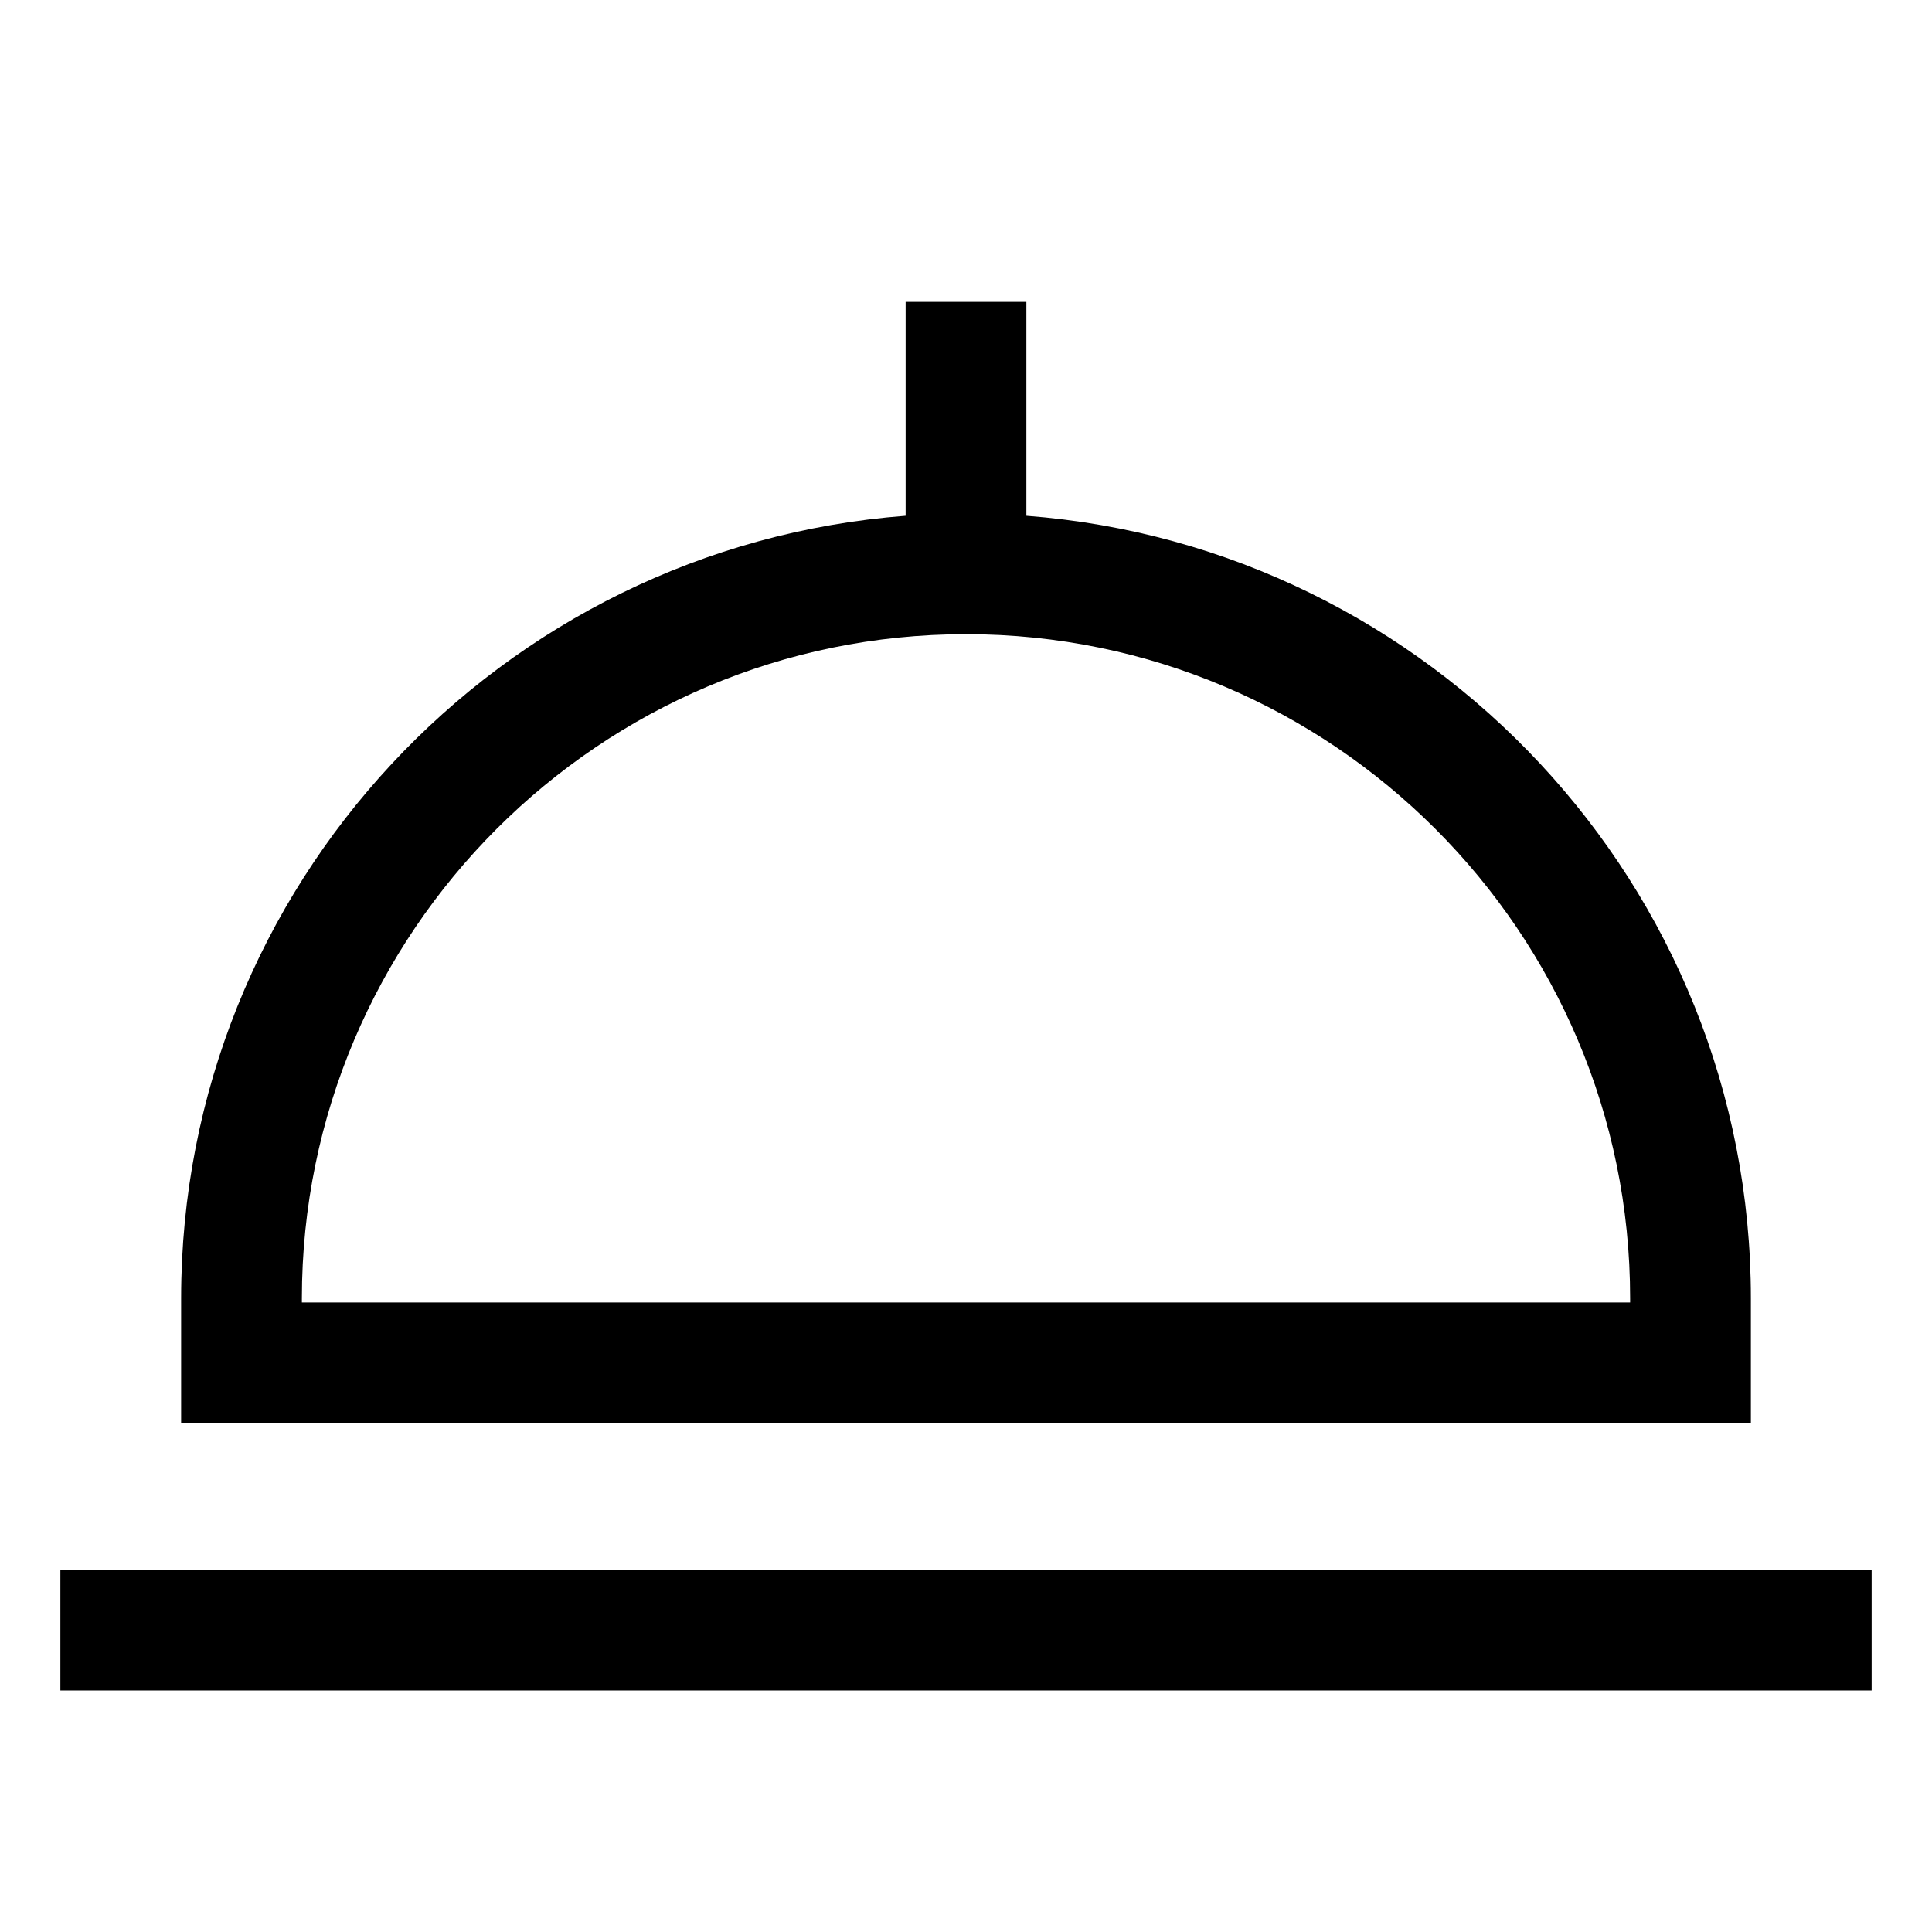
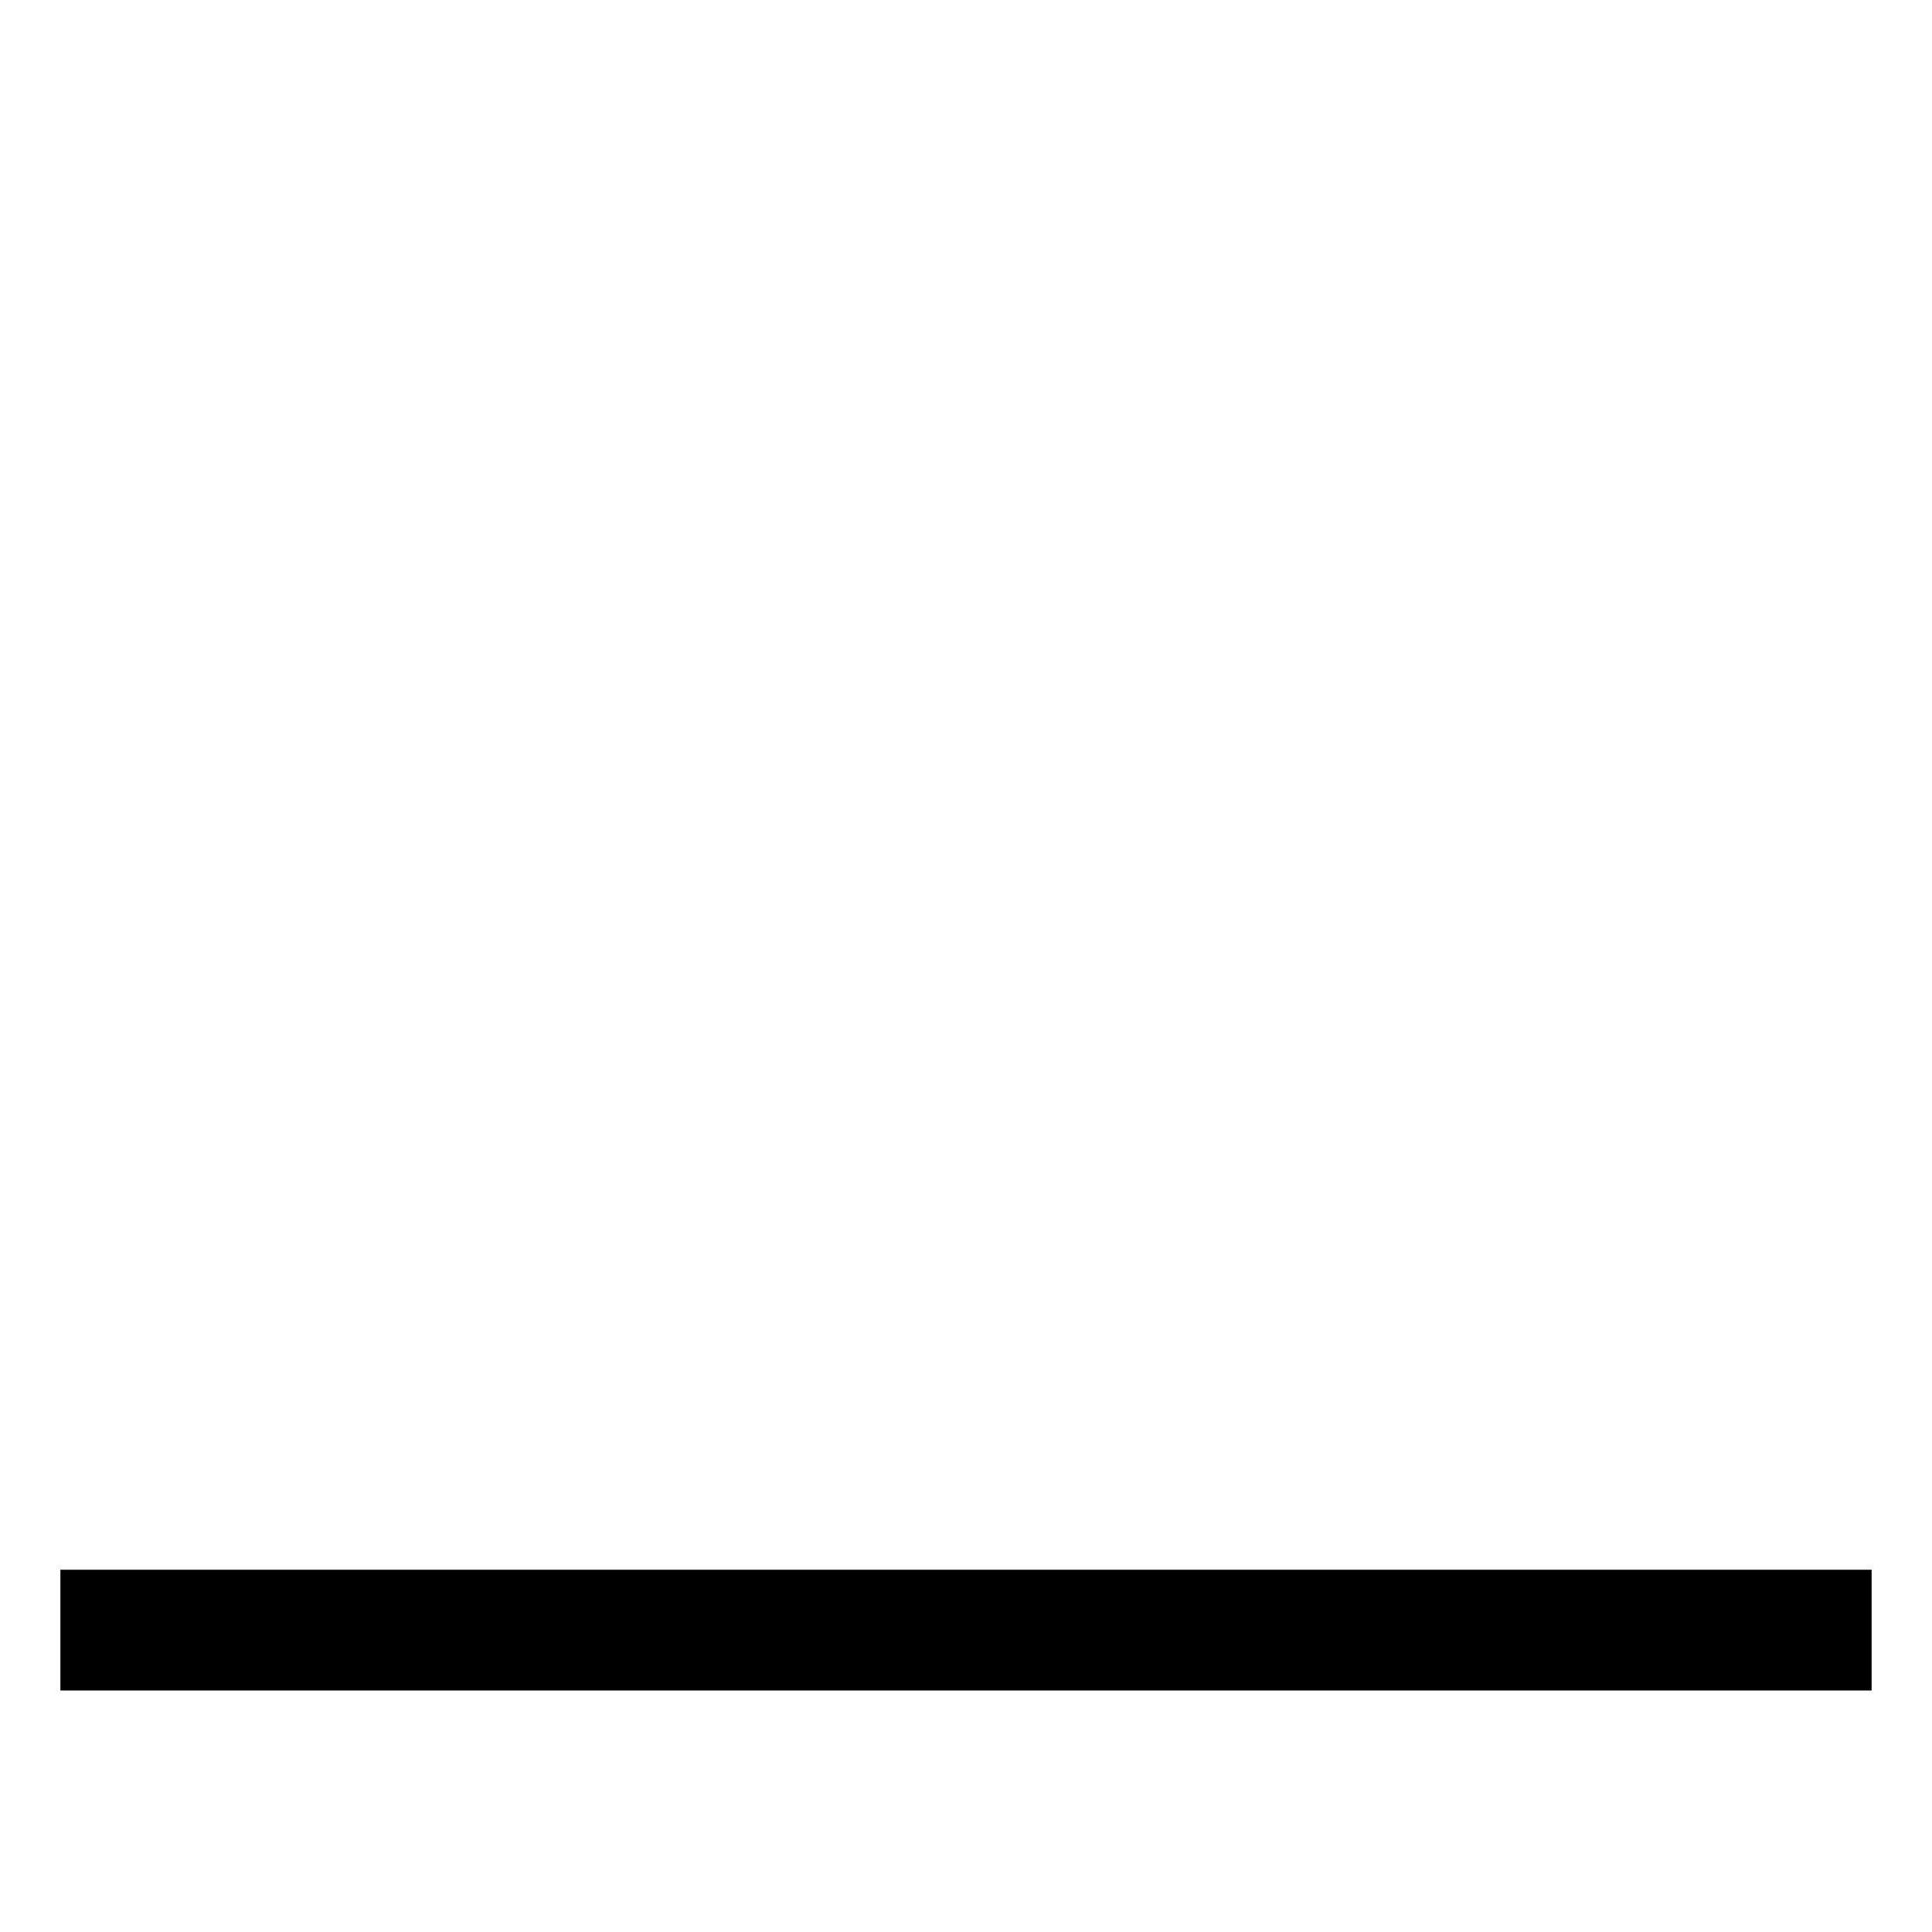
<svg xmlns="http://www.w3.org/2000/svg" version="1.1" width="24" height="24" viewBox="0 0 24 24">
  <title>dinner</title>
-   <path d="M21.75 16.128c0-5.124-3.973-9.337-9-9.721v-2.657h-1.5v2.657c-5.027 0.384-9 4.598-9 9.721v1.552h19.5zM20.25 16.18h-16.5v-0.052c0-4.549 3.701-8.25 8.25-8.25s8.25 3.701 8.25 8.25z" />
  <path d="M0.75 19.5h22.5v1.5h-22.5v-1.5z" />
</svg>